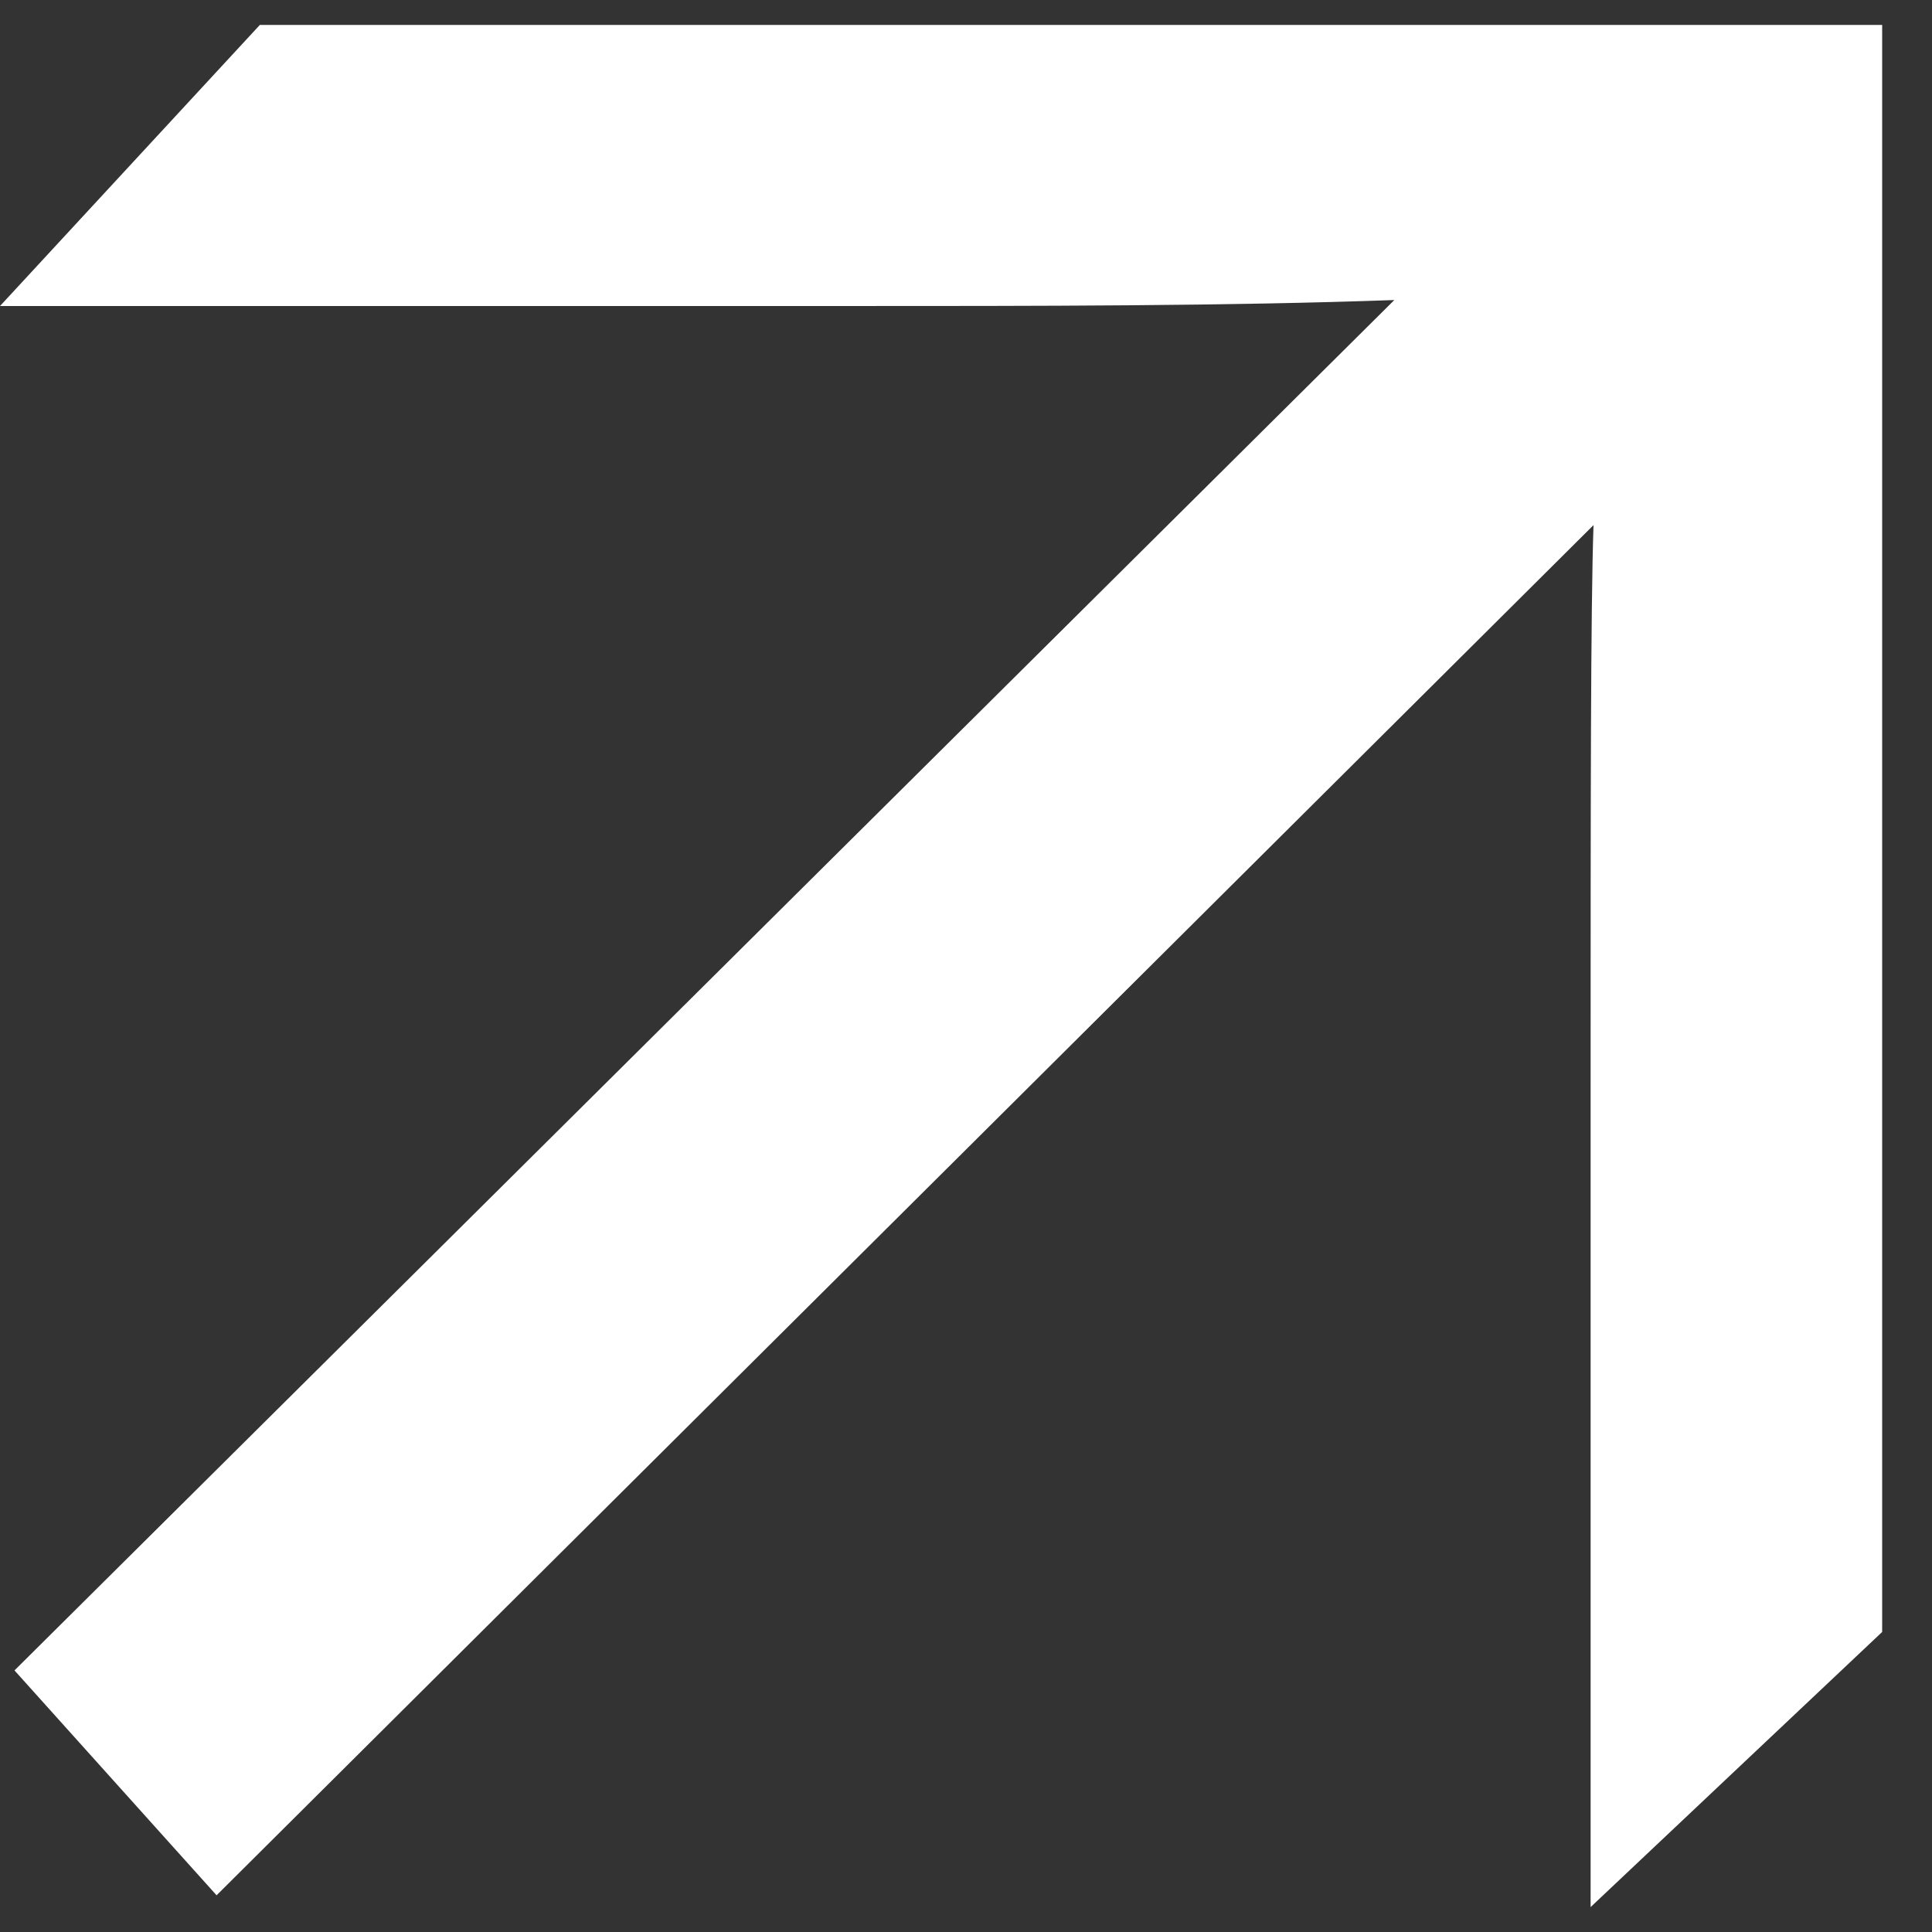
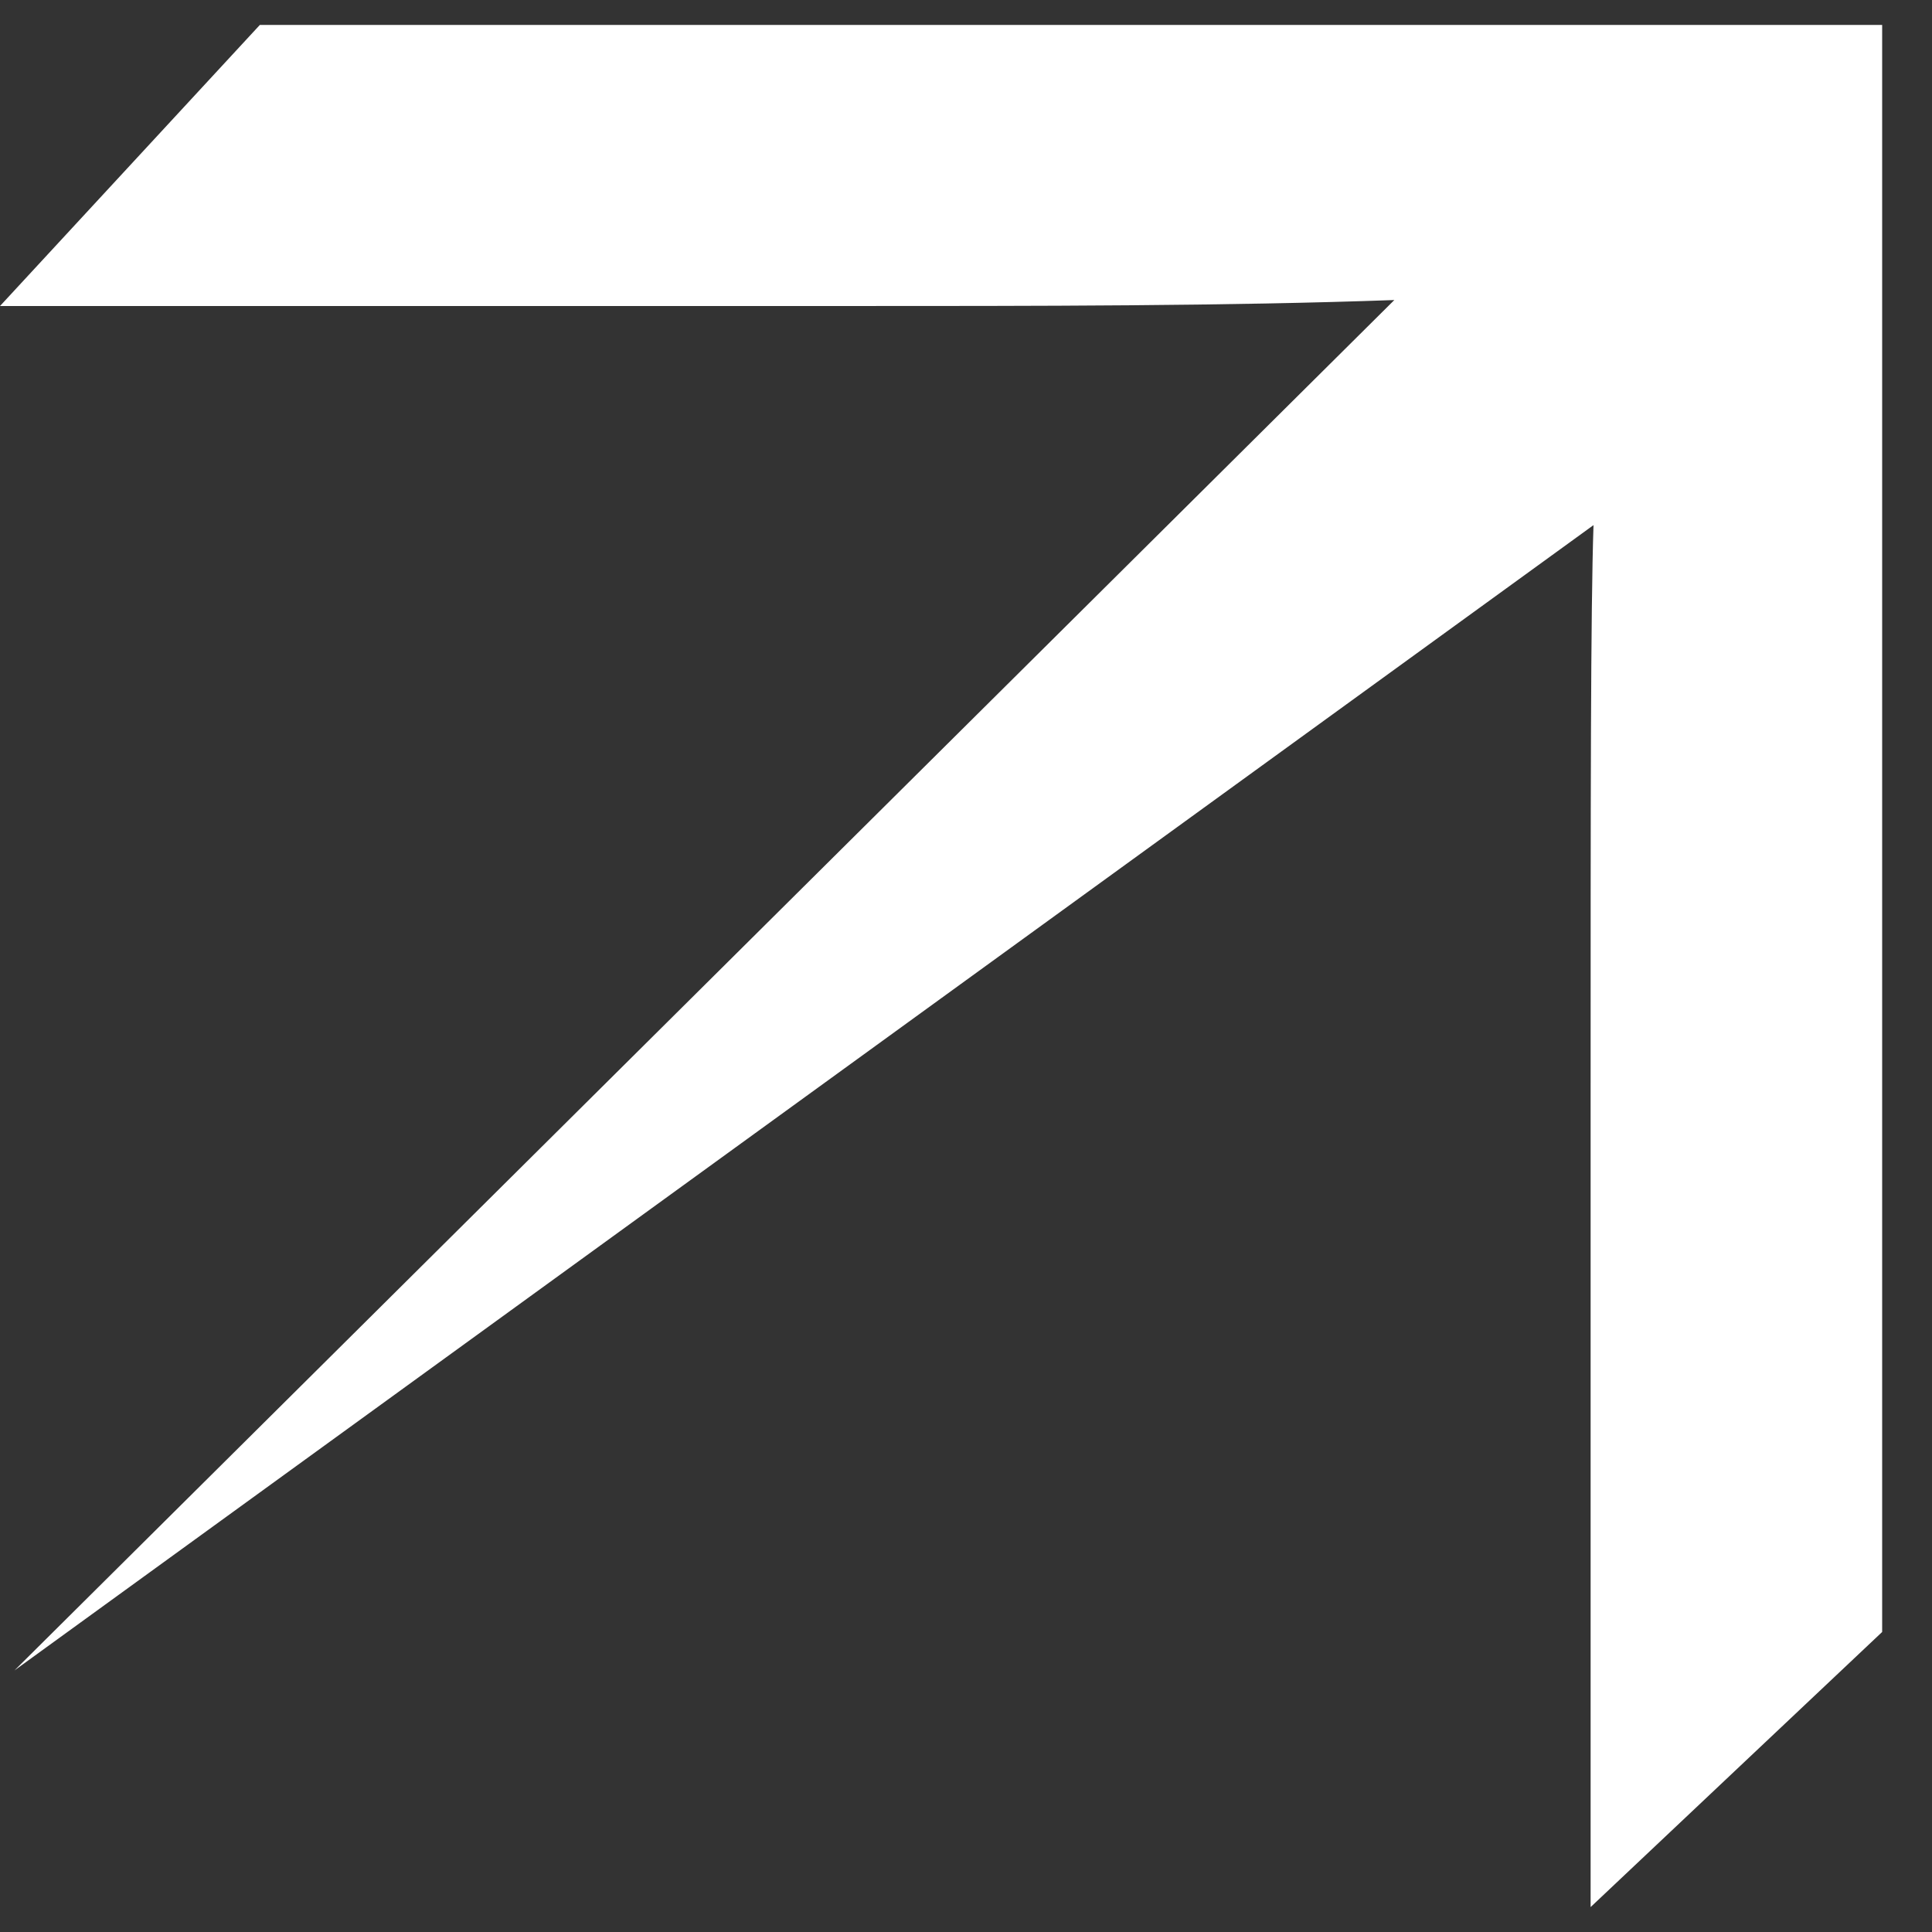
<svg xmlns="http://www.w3.org/2000/svg" width="10" height="10" viewBox="0 0 10 10" fill="none">
  <rect x="0" y="0" width="10" height="10" fill="#333333" stroke="none" />
-   <path d="M0 1.584H4.318C5.394 1.584 6.35 1.584 7.217 1.553L0.075 8.646L1.121 9.81L8.248 2.718C8.233 3.162 8.233 4.142 8.233 5.674V9.871L9.742 8.447V0.129H1.345L0 1.584Z" fill="white" />
+   <path d="M0 1.584H4.318C5.394 1.584 6.35 1.584 7.217 1.553L0.075 8.646L8.248 2.718C8.233 3.162 8.233 4.142 8.233 5.674V9.871L9.742 8.447V0.129H1.345L0 1.584Z" fill="white" />
</svg>